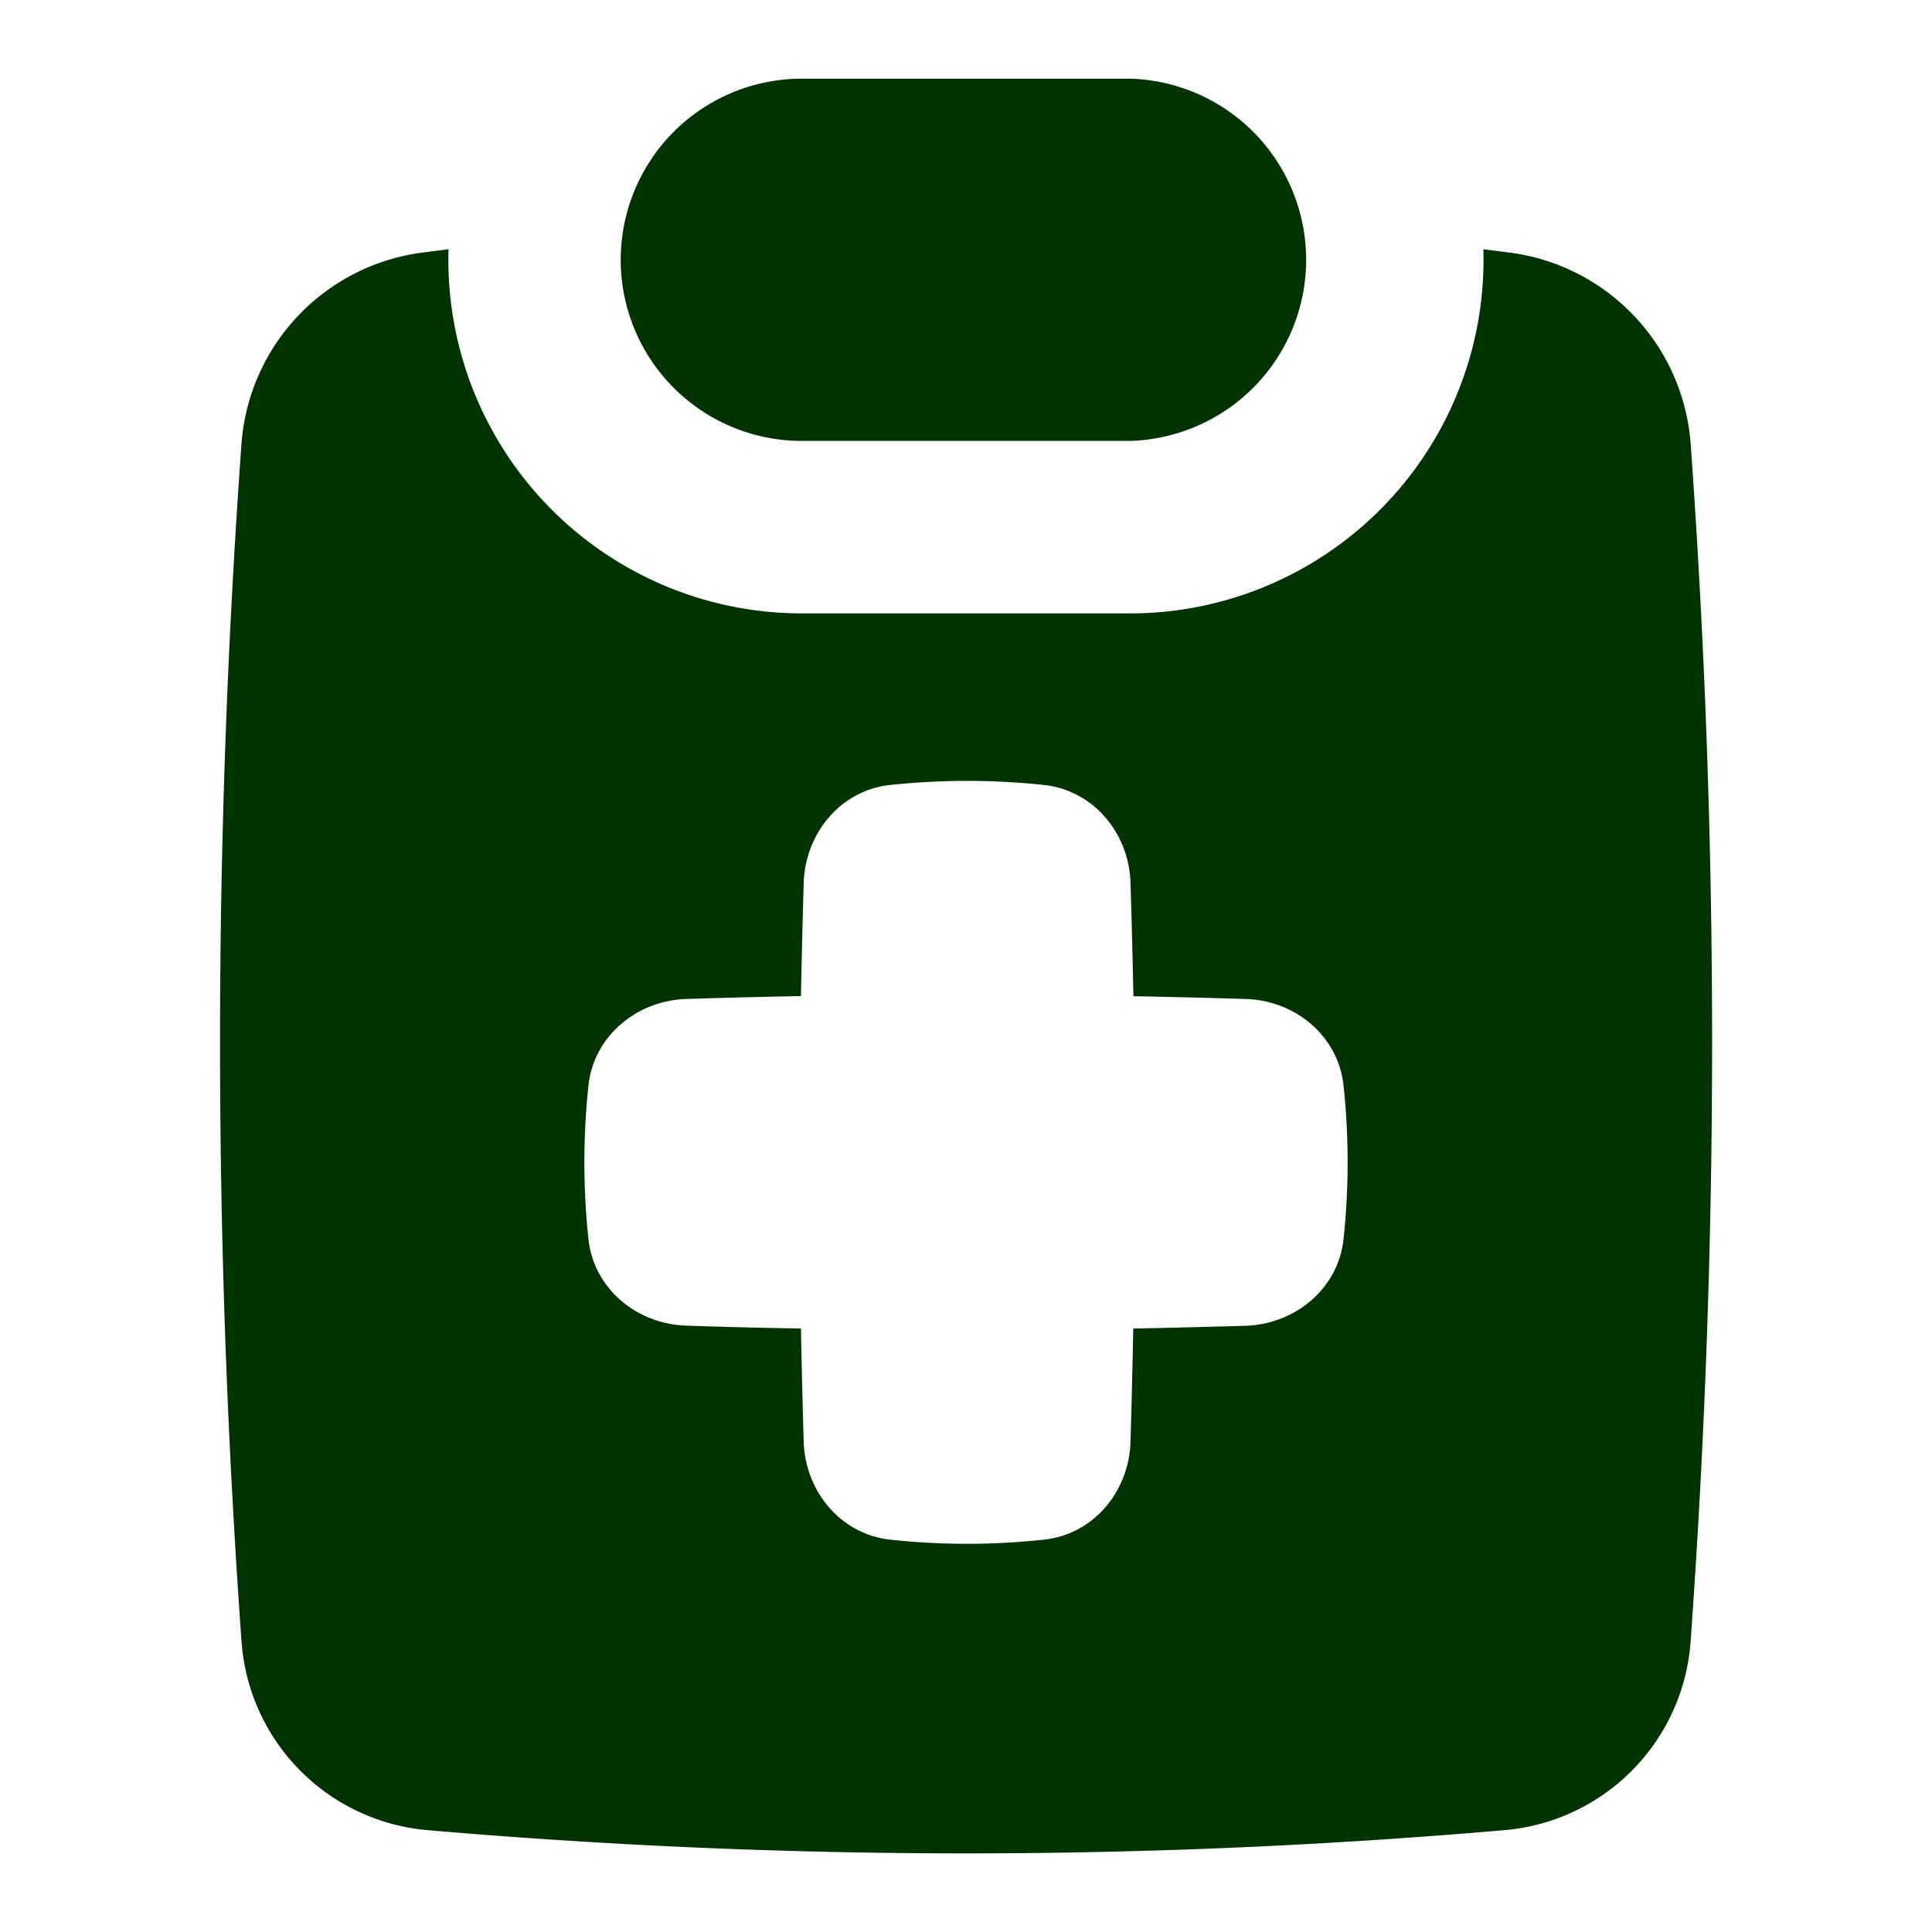
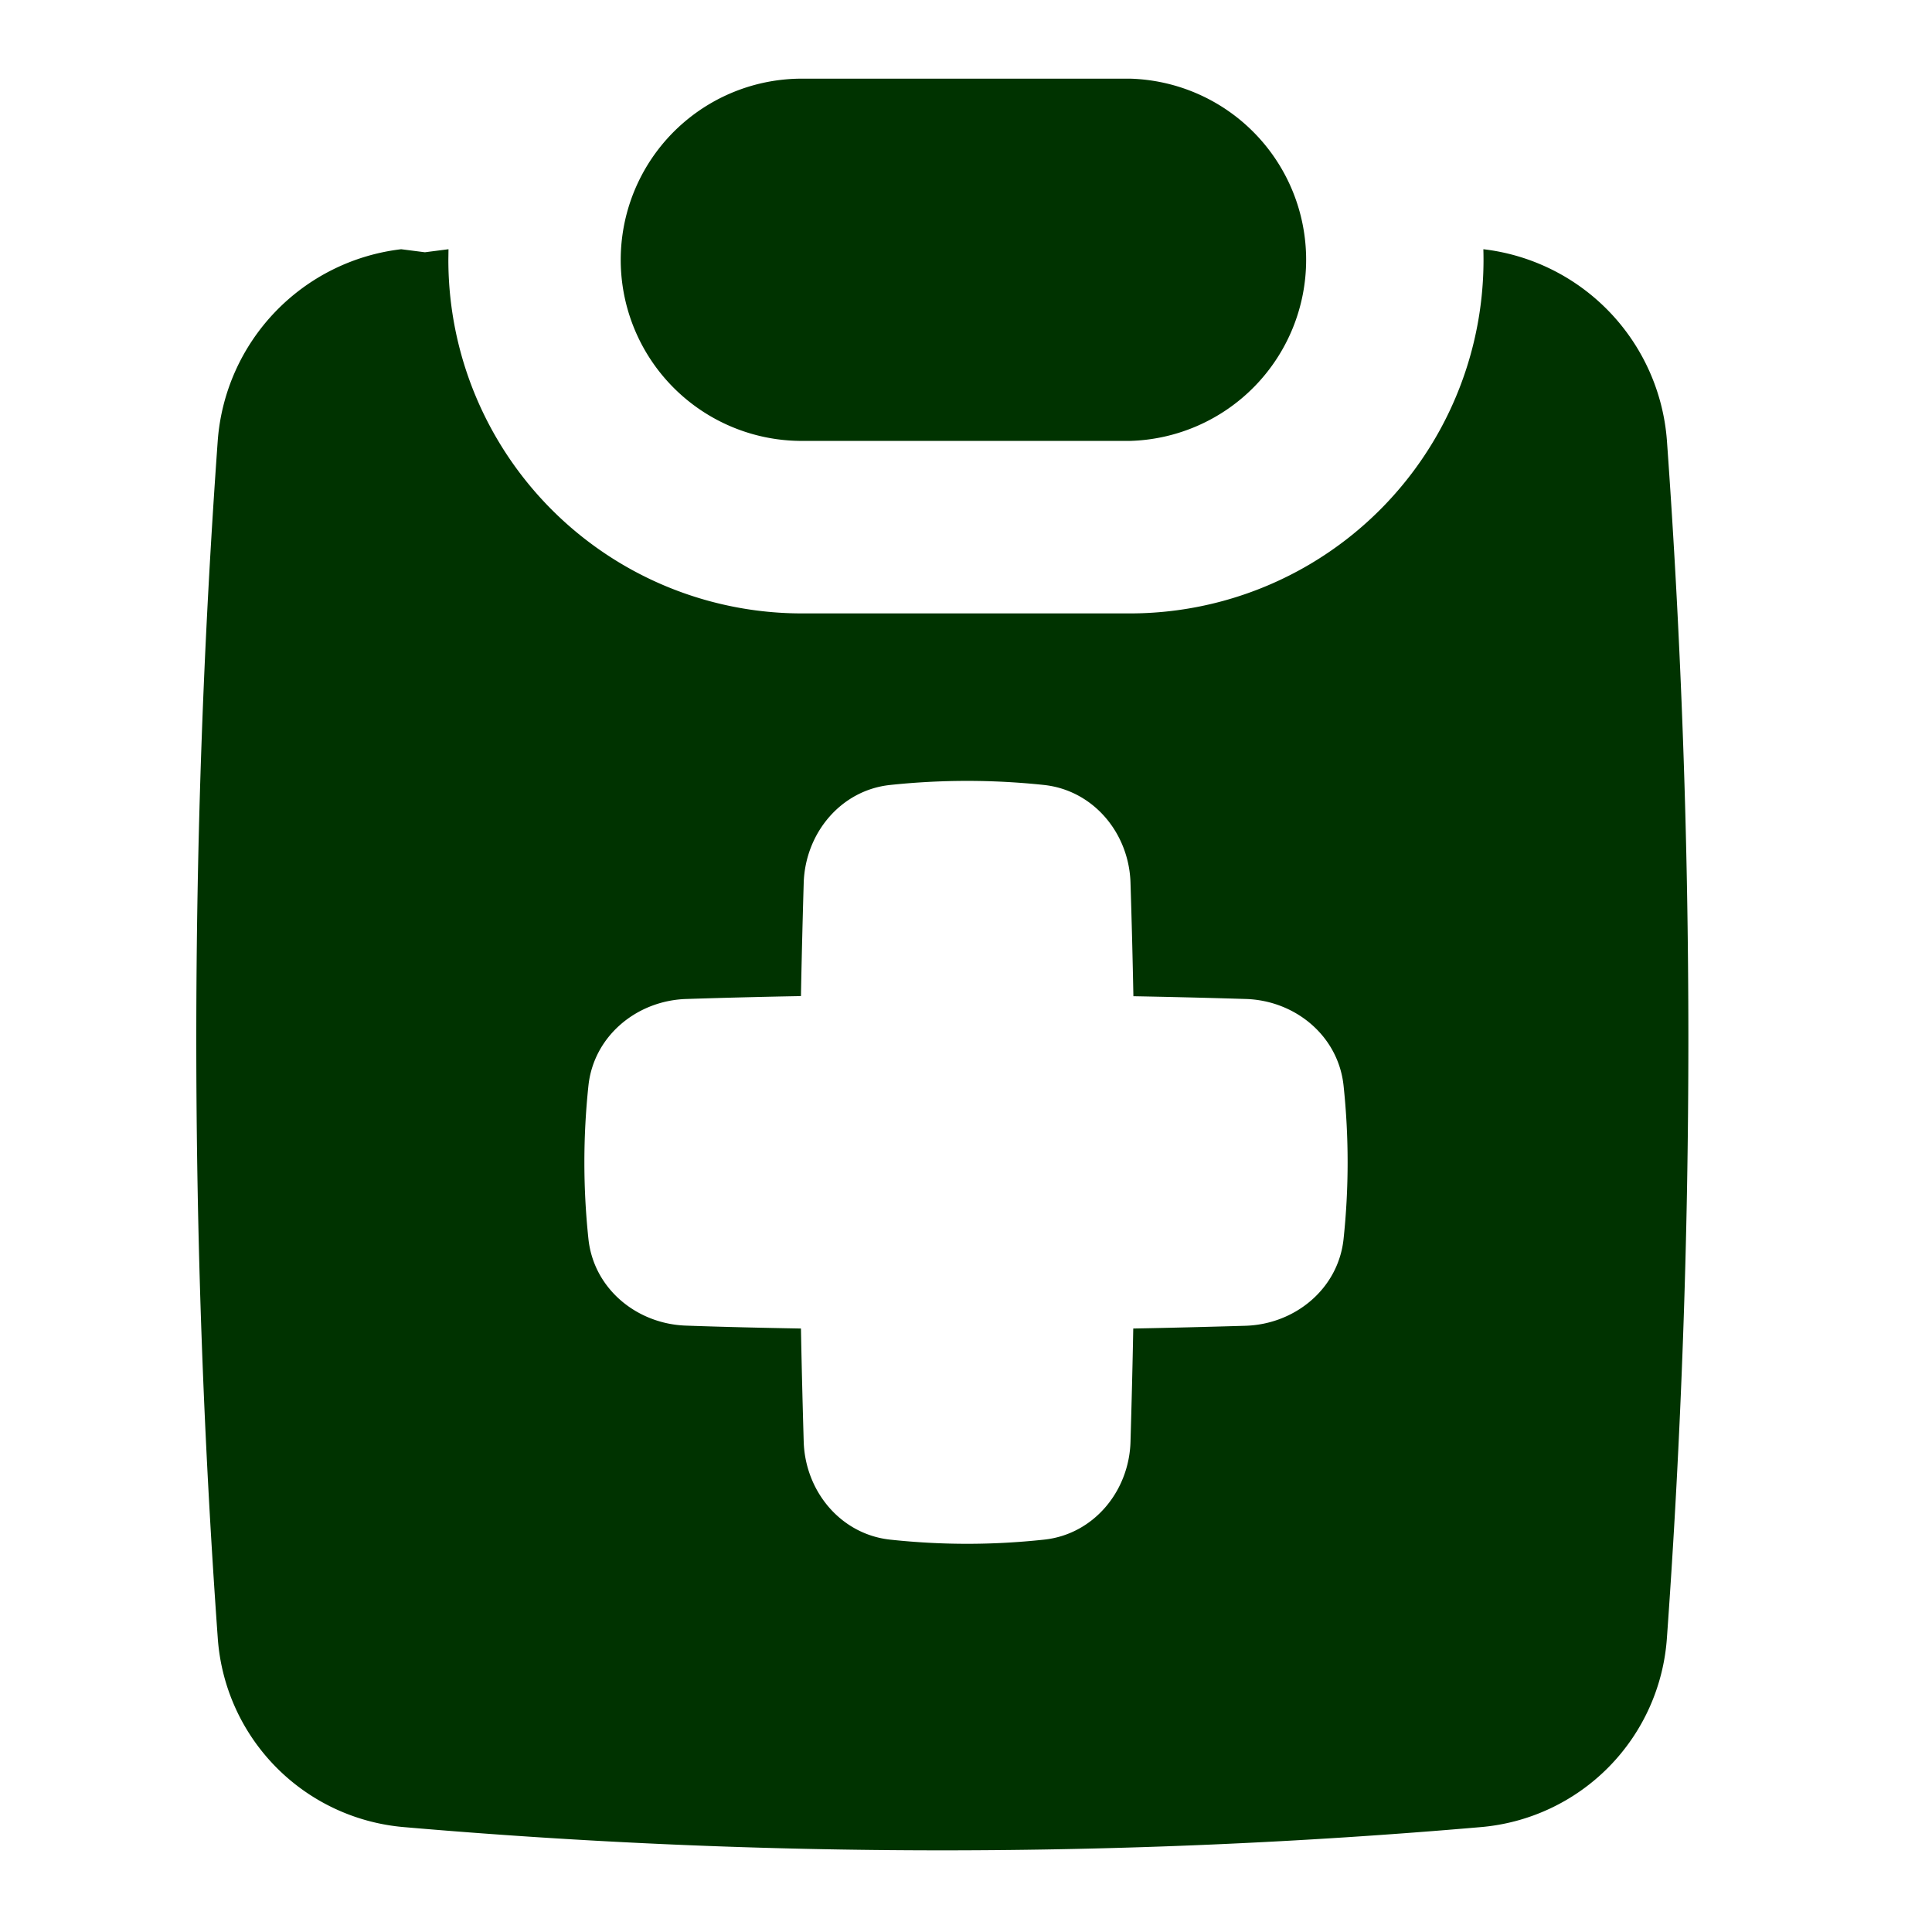
<svg xmlns="http://www.w3.org/2000/svg" fill="none" viewBox="0 0 14 14" height="14" width="14">
  <g id="checkup-medical-report-clipboard">
-     <path id="Subtract" fill="#003300" fill-rule="evenodd" d="m3.079 1.828 0.171 -0.022 -0.001 0.076a2.562 2.562 0 0 0 2.563 2.563h2.376a2.562 2.562 0 0 0 2.561 -2.639l0.172 0.022a1.51 1.51 0 0 1 1.33 1.385 60.605 60.605 0 0 1 0 8.679 1.478 1.478 0 0 1 -1.35 1.37 45.294 45.294 0 0 1 -7.801 0 1.478 1.478 0 0 1 -1.35 -1.37 60.594 60.594 0 0 1 0 -8.679 1.51 1.51 0 0 1 1.329 -1.385ZM5.812 0.57h2.376a1.313 1.313 0 0 1 0 2.625H5.812a1.312 1.312 0 0 1 -1.3 -1.503A1.313 1.313 0 0 1 5.813 0.57Zm0.012 9.879c0.012 0.36 0.27 0.67 0.628 0.708 0.375 0.04 0.738 0.04 1.112 0 0.358 -0.037 0.617 -0.348 0.628 -0.708 0.008 -0.277 0.015 -0.55 0.02 -0.822 0.27 -0.005 0.542 -0.012 0.815 -0.02 0.36 -0.012 0.671 -0.27 0.709 -0.629a5.27 5.27 0 0 0 0 -1.111c-0.038 -0.359 -0.348 -0.617 -0.709 -0.628a66.907 66.907 0 0 0 -0.814 -0.02 66.939 66.939 0 0 0 -0.021 -0.823c-0.011 -0.36 -0.27 -0.67 -0.628 -0.708a5.273 5.273 0 0 0 -1.112 0c-0.358 0.037 -0.616 0.348 -0.628 0.708 -0.008 0.277 -0.015 0.55 -0.02 0.822 -0.275 0.005 -0.552 0.012 -0.83 0.021 -0.361 0.011 -0.672 0.27 -0.71 0.628a5.27 5.27 0 0 0 0 1.111c0.038 0.359 0.349 0.617 0.71 0.628 0.278 0.01 0.555 0.016 0.83 0.021 0.005 0.272 0.012 0.545 0.02 0.822Z" clip-rule="evenodd" stroke-width="1" />
+     <path id="Subtract" fill="#003300" fill-rule="evenodd" d="m3.079 1.828 0.171 -0.022 -0.001 0.076a2.562 2.562 0 0 0 2.563 2.563h2.376a2.562 2.562 0 0 0 2.561 -2.639a1.51 1.51 0 0 1 1.33 1.385 60.605 60.605 0 0 1 0 8.679 1.478 1.478 0 0 1 -1.35 1.37 45.294 45.294 0 0 1 -7.801 0 1.478 1.478 0 0 1 -1.35 -1.37 60.594 60.594 0 0 1 0 -8.679 1.51 1.51 0 0 1 1.329 -1.385ZM5.812 0.57h2.376a1.313 1.313 0 0 1 0 2.625H5.812a1.312 1.312 0 0 1 -1.3 -1.503A1.313 1.313 0 0 1 5.813 0.57Zm0.012 9.879c0.012 0.36 0.27 0.67 0.628 0.708 0.375 0.04 0.738 0.04 1.112 0 0.358 -0.037 0.617 -0.348 0.628 -0.708 0.008 -0.277 0.015 -0.55 0.02 -0.822 0.27 -0.005 0.542 -0.012 0.815 -0.02 0.36 -0.012 0.671 -0.27 0.709 -0.629a5.27 5.27 0 0 0 0 -1.111c-0.038 -0.359 -0.348 -0.617 -0.709 -0.628a66.907 66.907 0 0 0 -0.814 -0.02 66.939 66.939 0 0 0 -0.021 -0.823c-0.011 -0.36 -0.27 -0.67 -0.628 -0.708a5.273 5.273 0 0 0 -1.112 0c-0.358 0.037 -0.616 0.348 -0.628 0.708 -0.008 0.277 -0.015 0.55 -0.02 0.822 -0.275 0.005 -0.552 0.012 -0.83 0.021 -0.361 0.011 -0.672 0.27 -0.71 0.628a5.27 5.27 0 0 0 0 1.111c0.038 0.359 0.349 0.617 0.71 0.628 0.278 0.01 0.555 0.016 0.83 0.021 0.005 0.272 0.012 0.545 0.02 0.822Z" clip-rule="evenodd" stroke-width="1" />
  </g>
</svg>